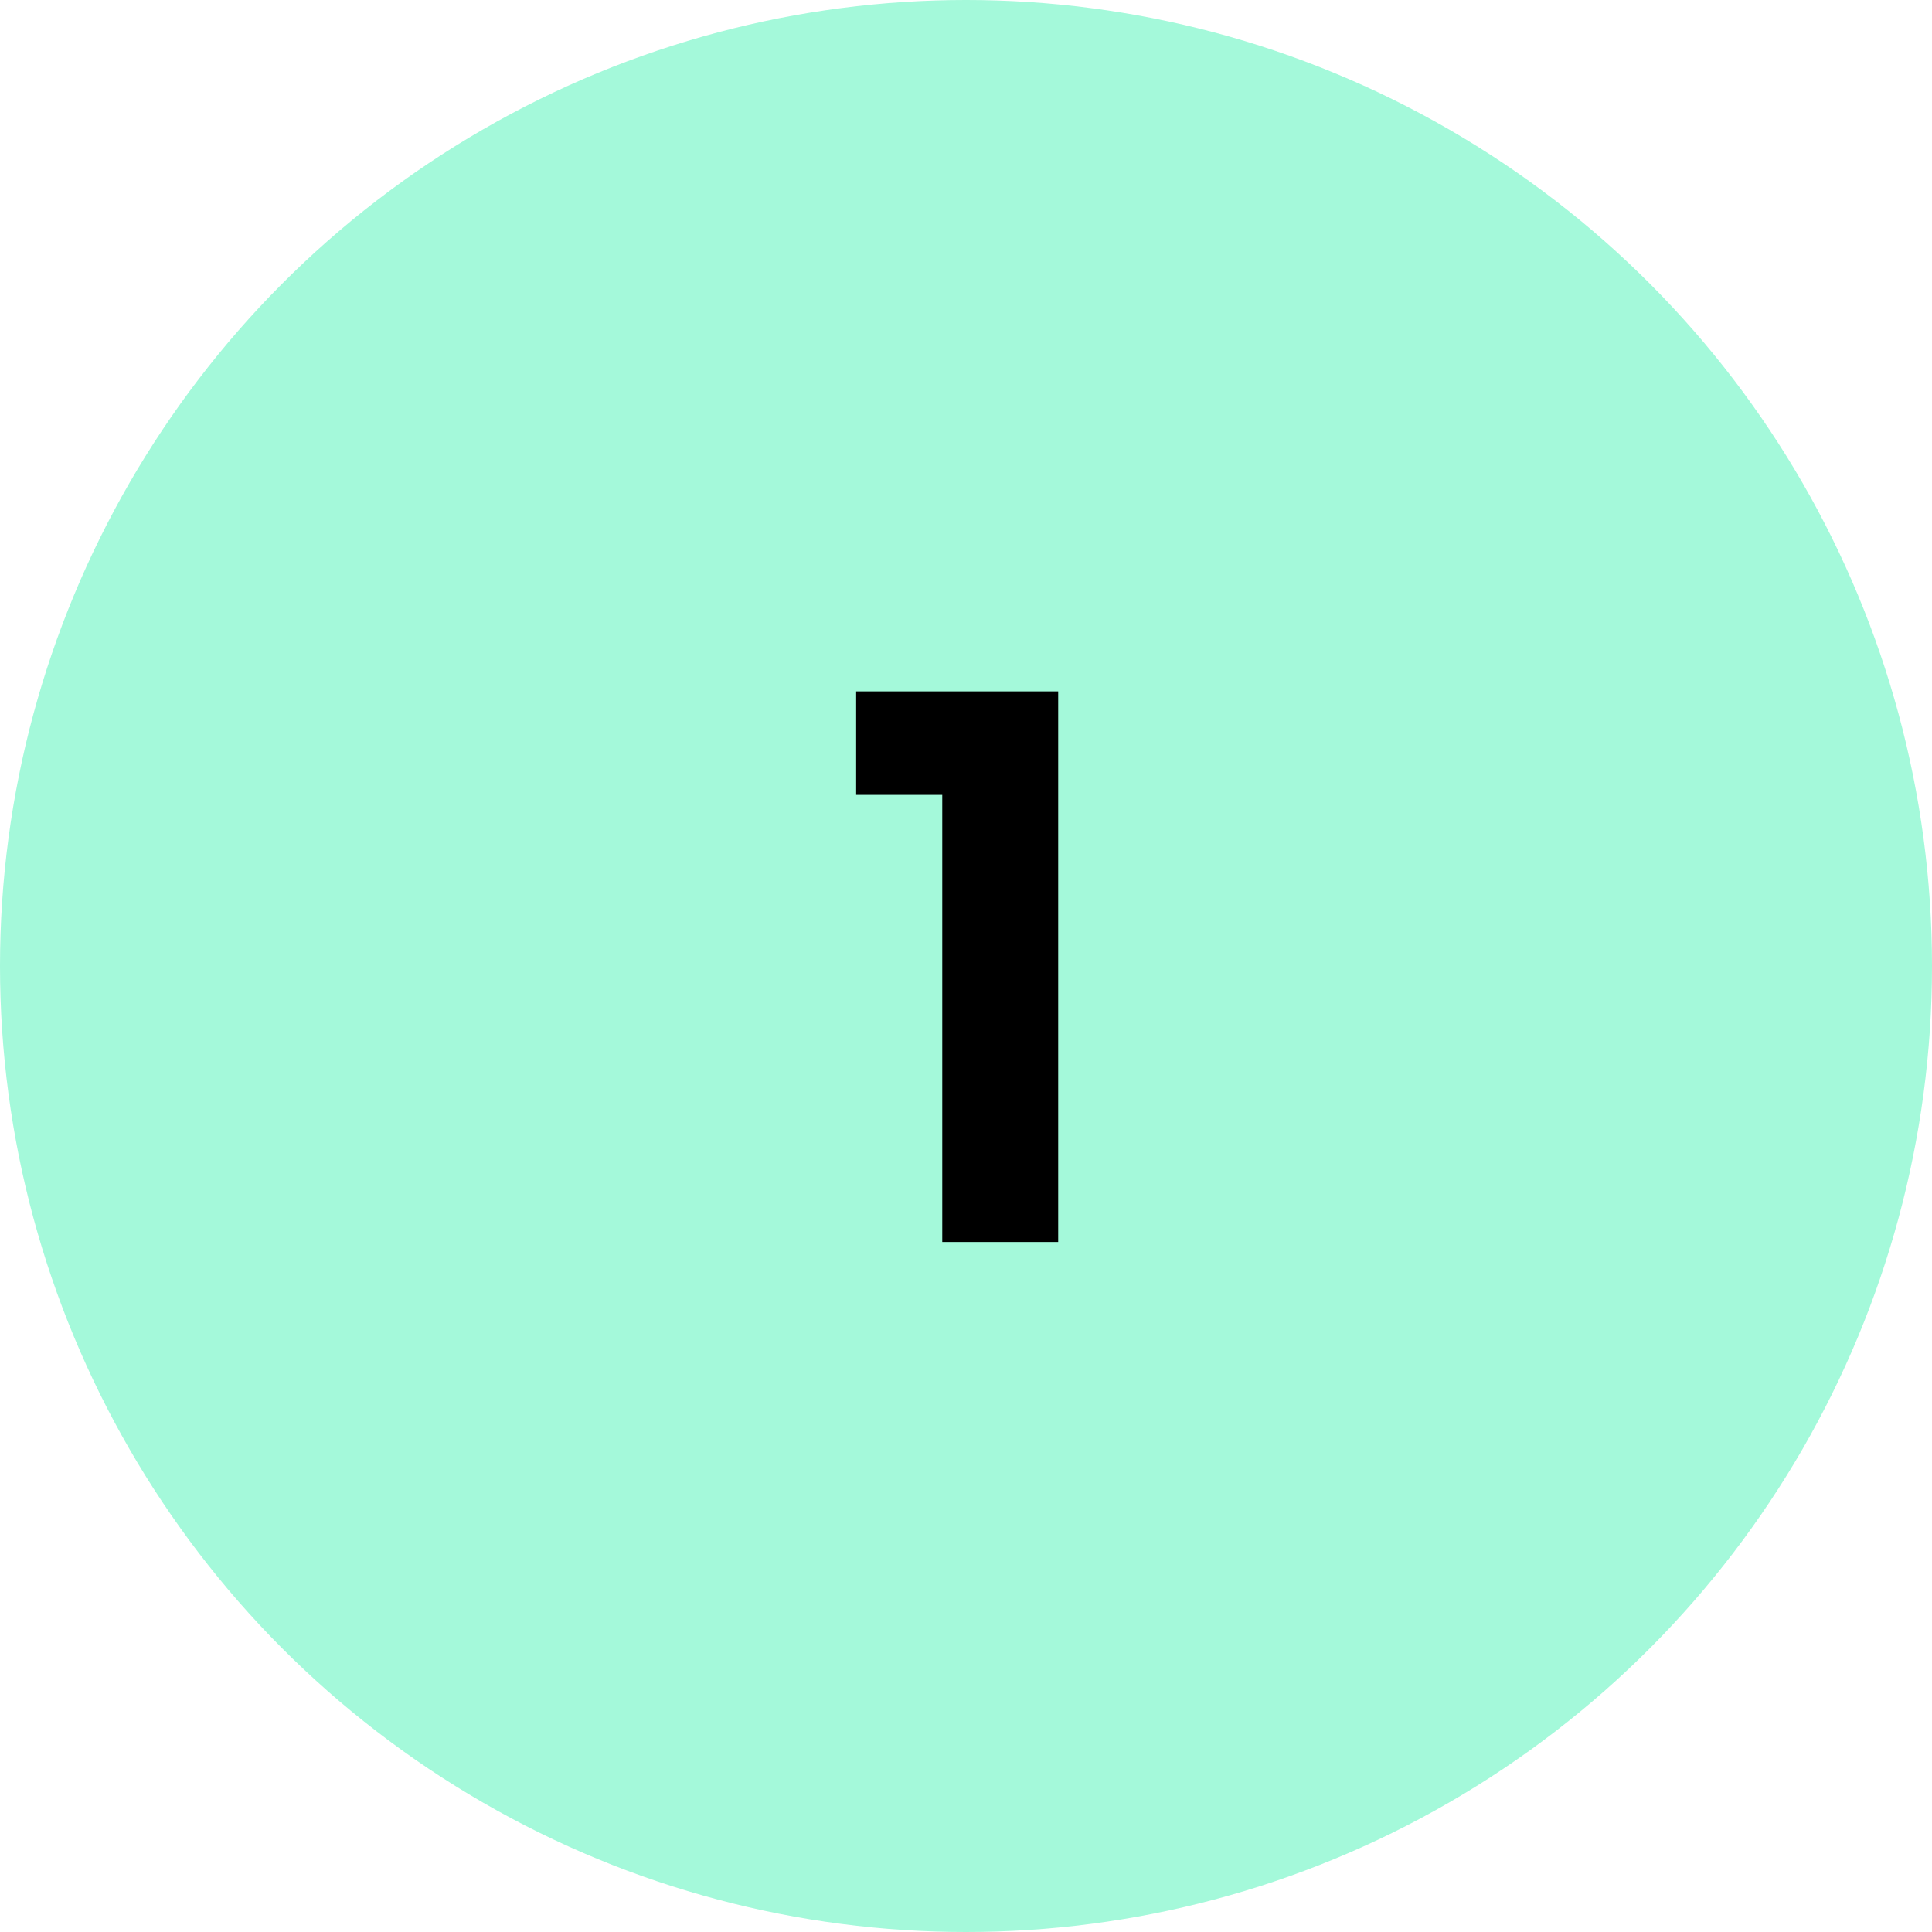
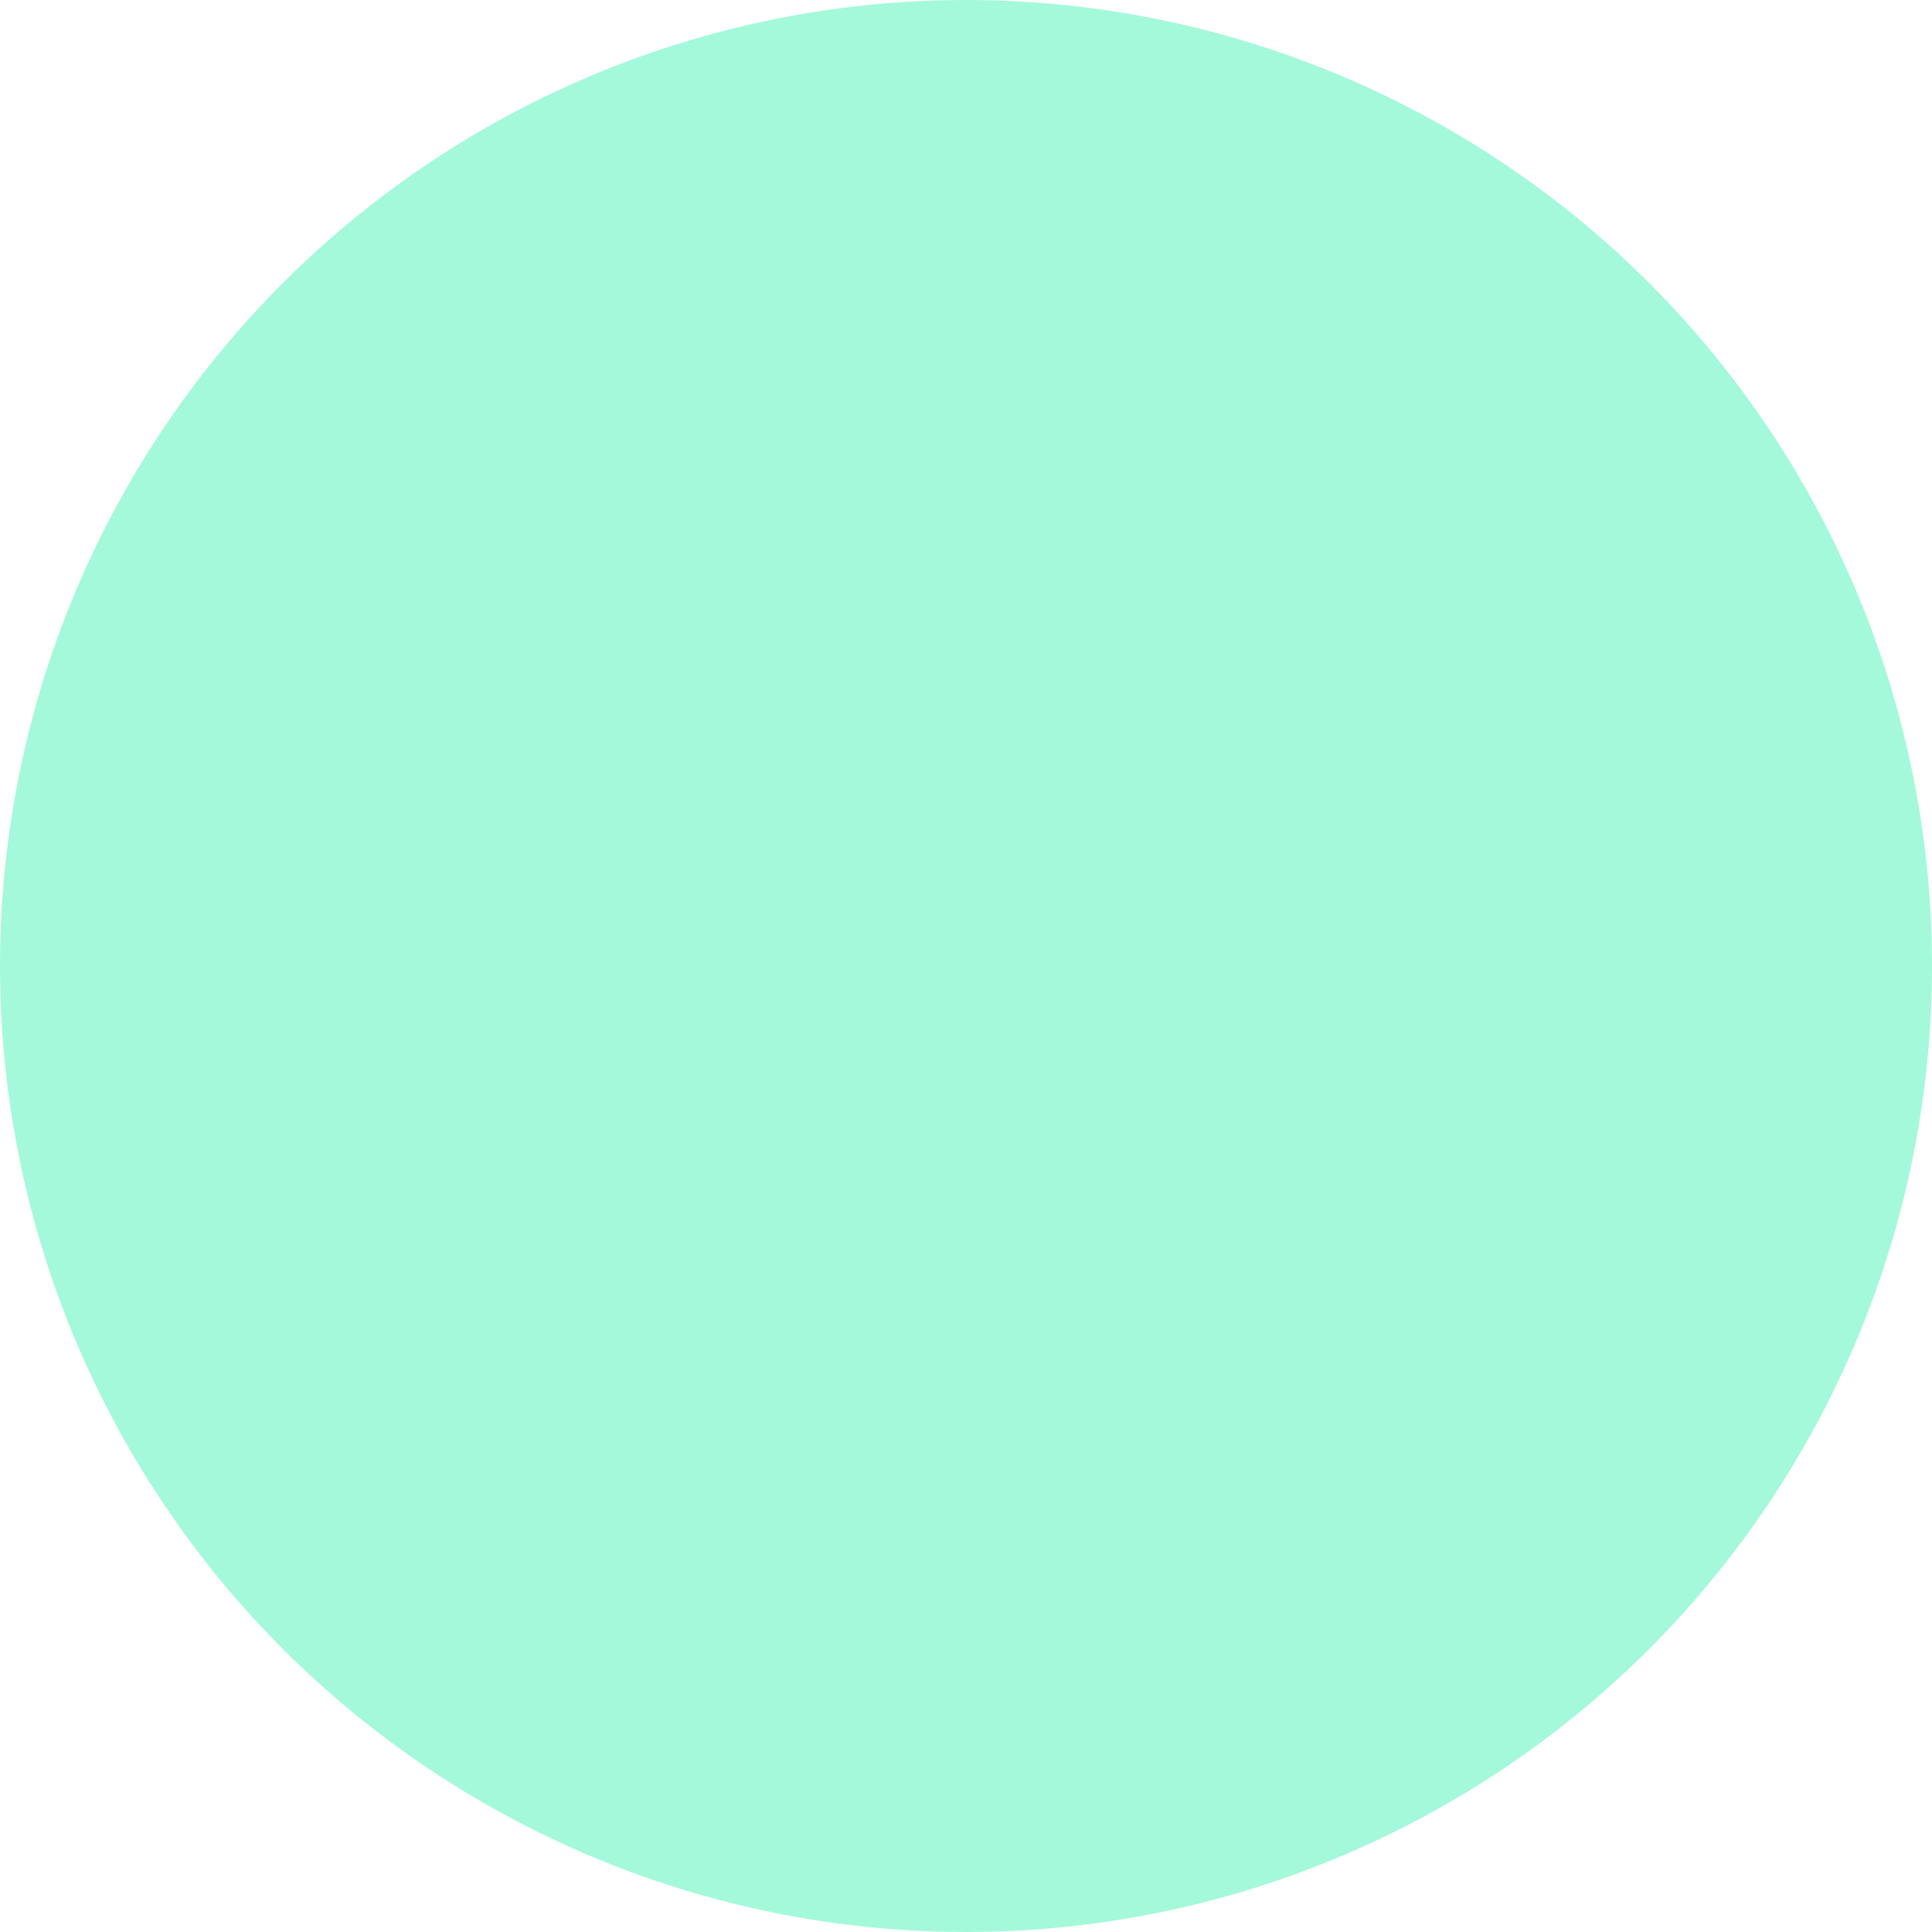
<svg xmlns="http://www.w3.org/2000/svg" width="28" height="28" viewBox="0 0 28 28" fill="none">
  <circle cx="14" cy="14" r="14" fill="#A4F9DA" />
-   <path d="M12.408 10.02H15.336V18H13.656V11.52H12.408V10.02Z" fill="black" />
</svg>